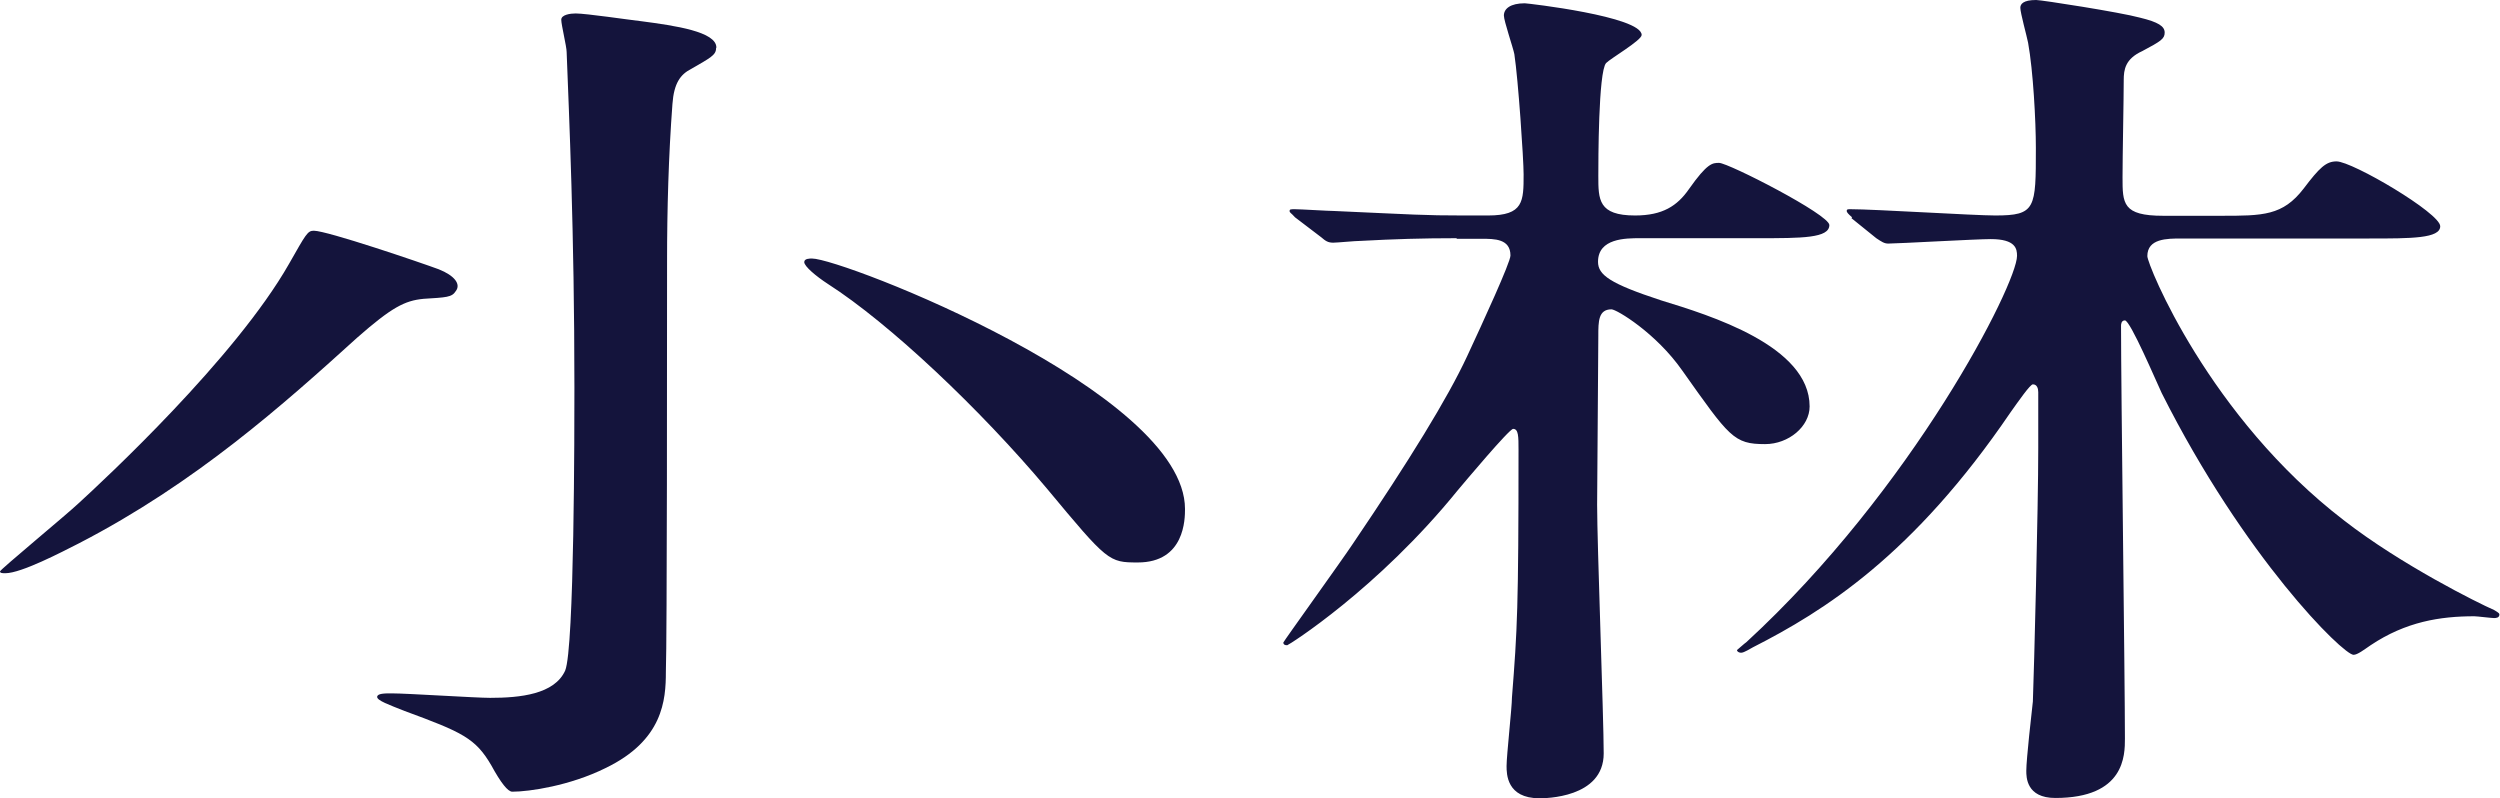
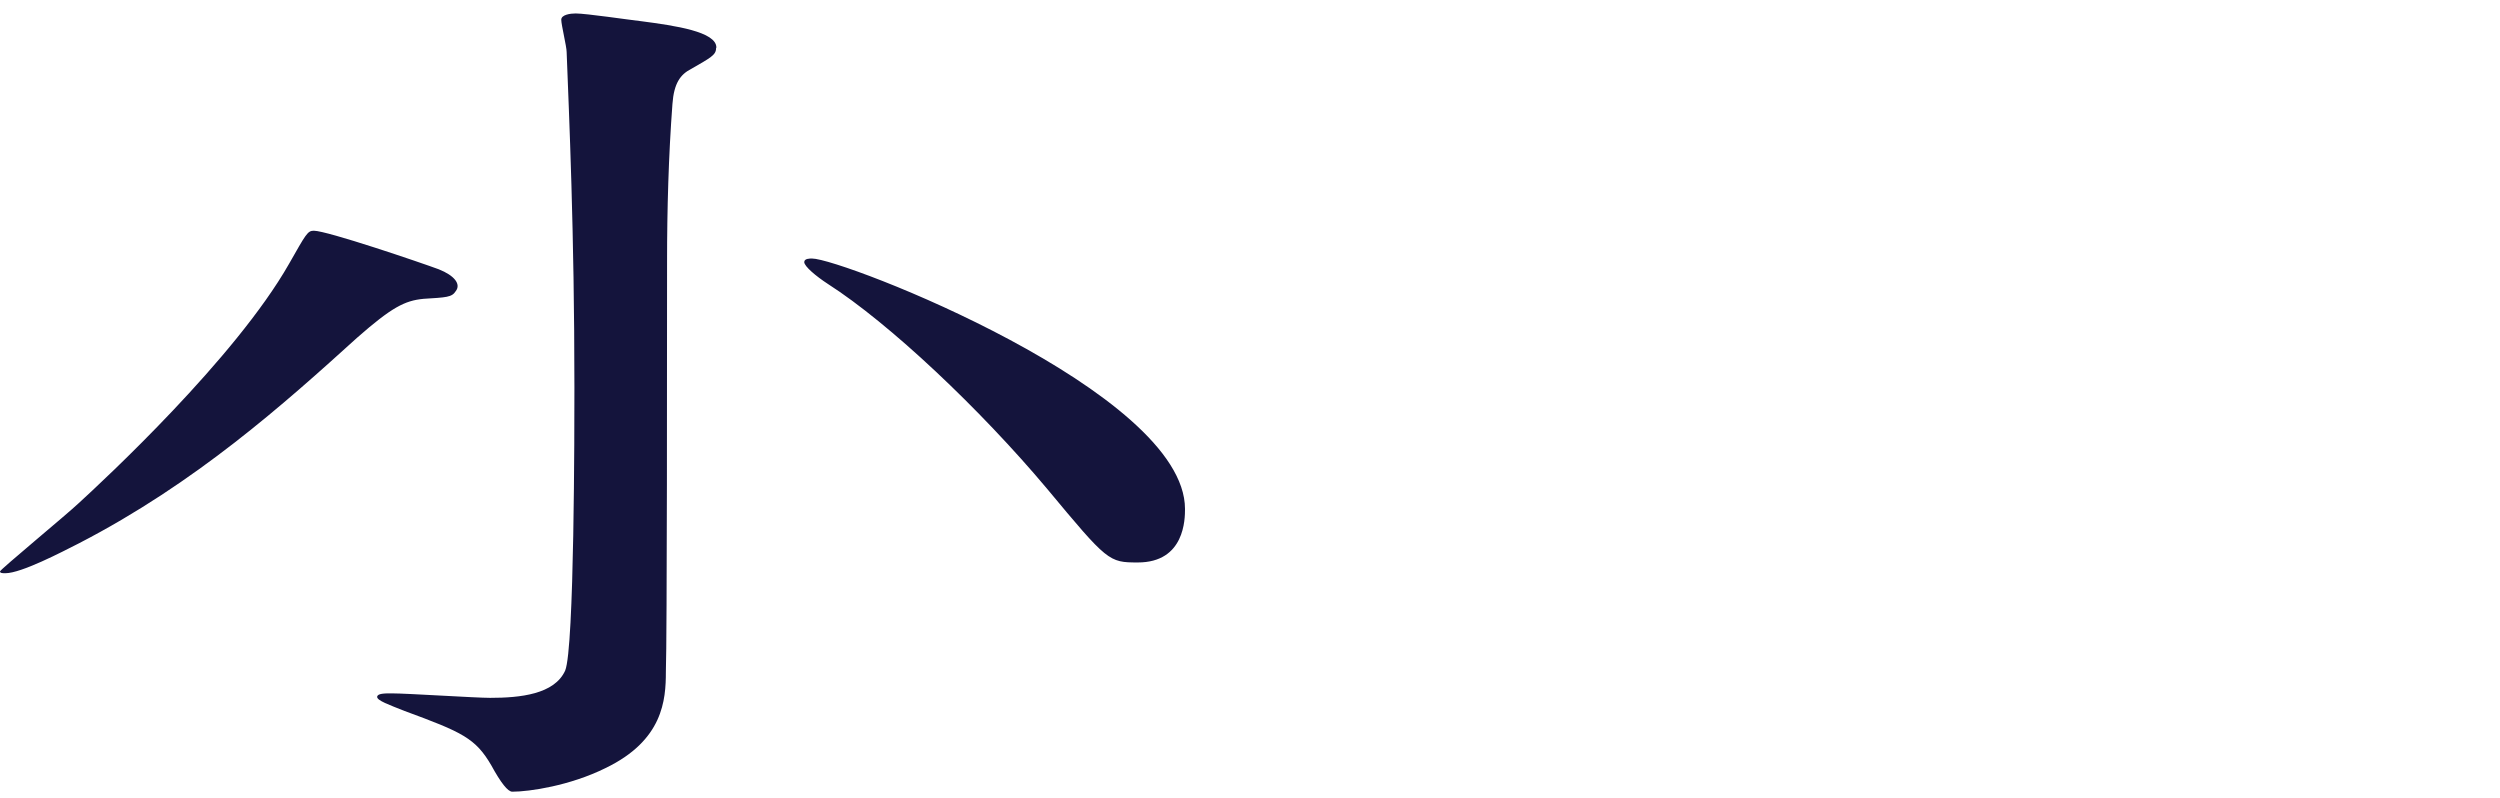
<svg xmlns="http://www.w3.org/2000/svg" id="_レイヤー_2" viewBox="0 0 83.65 26.7">
  <defs>
    <style>.cls-1{fill:#14143c;}</style>
  </defs>
  <g id="_レイヤー_1-2">
    <path class="cls-1" d="m14.16,10c-.62.06-1.06.29-2.2,1.29-2.46,2.23-5.41,4.87-9.32,6.89-.57.29-1.93,1-2.46,1-.09,0-.18,0-.18-.06s2.24-1.91,2.64-2.29c.83-.76,5.23-4.84,7.03-8,.57-1,.62-1.11.83-1.11.44,0,3.56,1.06,4.18,1.29.53.21.75.5.57.73-.13.21-.31.21-1.1.26ZM23.96,1.61c0,.23-.18.32-.84.7-.35.18-.57.47-.62,1.17-.13,1.73-.18,3.52-.18,5.28,0,2.58,0,12.69-.04,13.72,0,.94-.09,2.29-2.02,3.22-1.19.59-2.55.79-3.12.79q-.22,0-.7-.88c-.53-.91-.97-1.11-2.9-1.82-.53-.21-.92-.35-.92-.47s.26-.12.48-.12c.53,0,2.81.15,3.3.15,1.01,0,2.15-.12,2.51-.91.31-.73.31-8.18.31-9.47,0-5.25-.18-9.12-.26-11.23,0-.18-.18-.91-.18-1.08s.31-.21.48-.21c.35,0,1.76.21,2.2.26,1.14.15,2.51.35,2.51.88Zm14.11,17.21c-.97,0-1.01-.03-3.03-2.46-2.24-2.67-5.28-5.54-7.34-6.86-.4-.26-.79-.59-.79-.73,0-.12.18-.12.26-.12,1.01,0,12.48,4.46,12.48,8.38,0,.32,0,1.79-1.58,1.79Z" />
-     <path class="cls-1" d="m48.74,7.97c-1.14,0-2.11.03-3.21.09-.18,0-.79.06-.92.06-.18,0-.26-.06-.4-.18l-.88-.67c-.13-.15-.18-.15-.18-.21s.04-.06.18-.06c.18,0,1.14.06,1.32.06,2.68.12,2.99.15,4.31.15h.83c1.19,0,1.19-.47,1.19-1.38,0-.5-.18-3.17-.31-4.02-.04-.21-.35-1.11-.35-1.29,0-.23.22-.41.7-.41.09,0,3.91.44,3.91,1.06,0,.18-1.05.79-1.19.94-.26.29-.26,3.31-.26,3.78,0,.79,0,1.32,1.23,1.32.92,0,1.41-.32,1.8-.88.62-.88.79-.88,1.01-.88.31,0,3.69,1.73,3.69,2.08,0,.44-.92.44-2.37.44h-3.96c-.48,0-1.41,0-1.41.79,0,.44.4.73,2.11,1.29,1.63.5,4.97,1.52,4.97,3.55,0,.67-.7,1.26-1.49,1.26-1.05,0-1.19-.23-2.77-2.46-.88-1.26-2.2-2.05-2.37-2.05-.44,0-.44.41-.44.88,0,.91-.04,4.87-.04,5.66,0,1.32.22,7.12.22,8.32,0,1.5-1.98,1.5-2.15,1.5-1.1,0-1.1-.82-1.1-1.08,0-.35.18-1.96.18-2.29.18-2.29.22-2.99.22-8.29,0-.44,0-.7-.18-.7-.13,0-1.63,1.79-1.85,2.05-2.68,3.31-5.67,5.19-5.71,5.19-.09,0-.13-.03-.13-.09,0-.03,1.98-2.78,2.33-3.31,1.89-2.79,3.17-4.87,3.82-6.27.53-1.14,1.45-3.14,1.45-3.37,0-.56-.53-.56-.97-.56h-.83Zm13.23-.7q-.18-.15-.18-.21c0-.06.04-.06.13-.06.79,0,4.13.21,4.84.21,1.36,0,1.36-.23,1.36-2.26,0-.91-.09-2.58-.26-3.52-.04-.21-.26-1-.26-1.17,0-.12.09-.26.53-.26.18,0,2.81.41,3.47.59.62.15.83.29.83.5s-.13.29-.75.62c-.57.26-.62.62-.62.97,0,.62-.04,2.55-.04,3.25,0,.88,0,1.29,1.36,1.29h1.93c1.41,0,2.07,0,2.77-.91.53-.7.75-.91,1.1-.91.53,0,3.47,1.73,3.47,2.17,0,.41-.97.41-2.37.41h-6.29c-.48,0-1.14,0-1.14.59,0,.29,2.07,5.39,6.59,8.85,1.89,1.47,4.48,2.76,5.01,2.99.04.03.18.09.18.15,0,.12-.13.12-.18.12-.09,0-.57-.06-.66-.06-1.14,0-2.29.18-3.47.97-.22.15-.44.32-.57.32-.35,0-3.65-3.25-6.42-8.76-.18-.38-1.05-2.43-1.23-2.43-.13,0-.13.15-.13.18,0,2.17.13,11.84.13,13.81,0,.56,0,1.99-2.33,1.99-.97,0-.97-.7-.97-.91,0-.38.18-1.96.22-2.32.04-1.05.18-6.48.18-8.47v-1.88c0-.12-.04-.26-.18-.26-.09,0-.48.56-.75.94-3.25,4.78-6.24,6.65-8.62,7.86-.31.18-.35.18-.4.18s-.13-.03-.13-.09c.04-.03.26-.23.31-.26,5.58-5.13,9.06-11.99,9.06-12.93,0-.23-.04-.56-.88-.56-.48,0-3.12.15-3.43.15-.13,0-.22-.06-.4-.18l-.83-.67Z" />
  </g>
</svg>